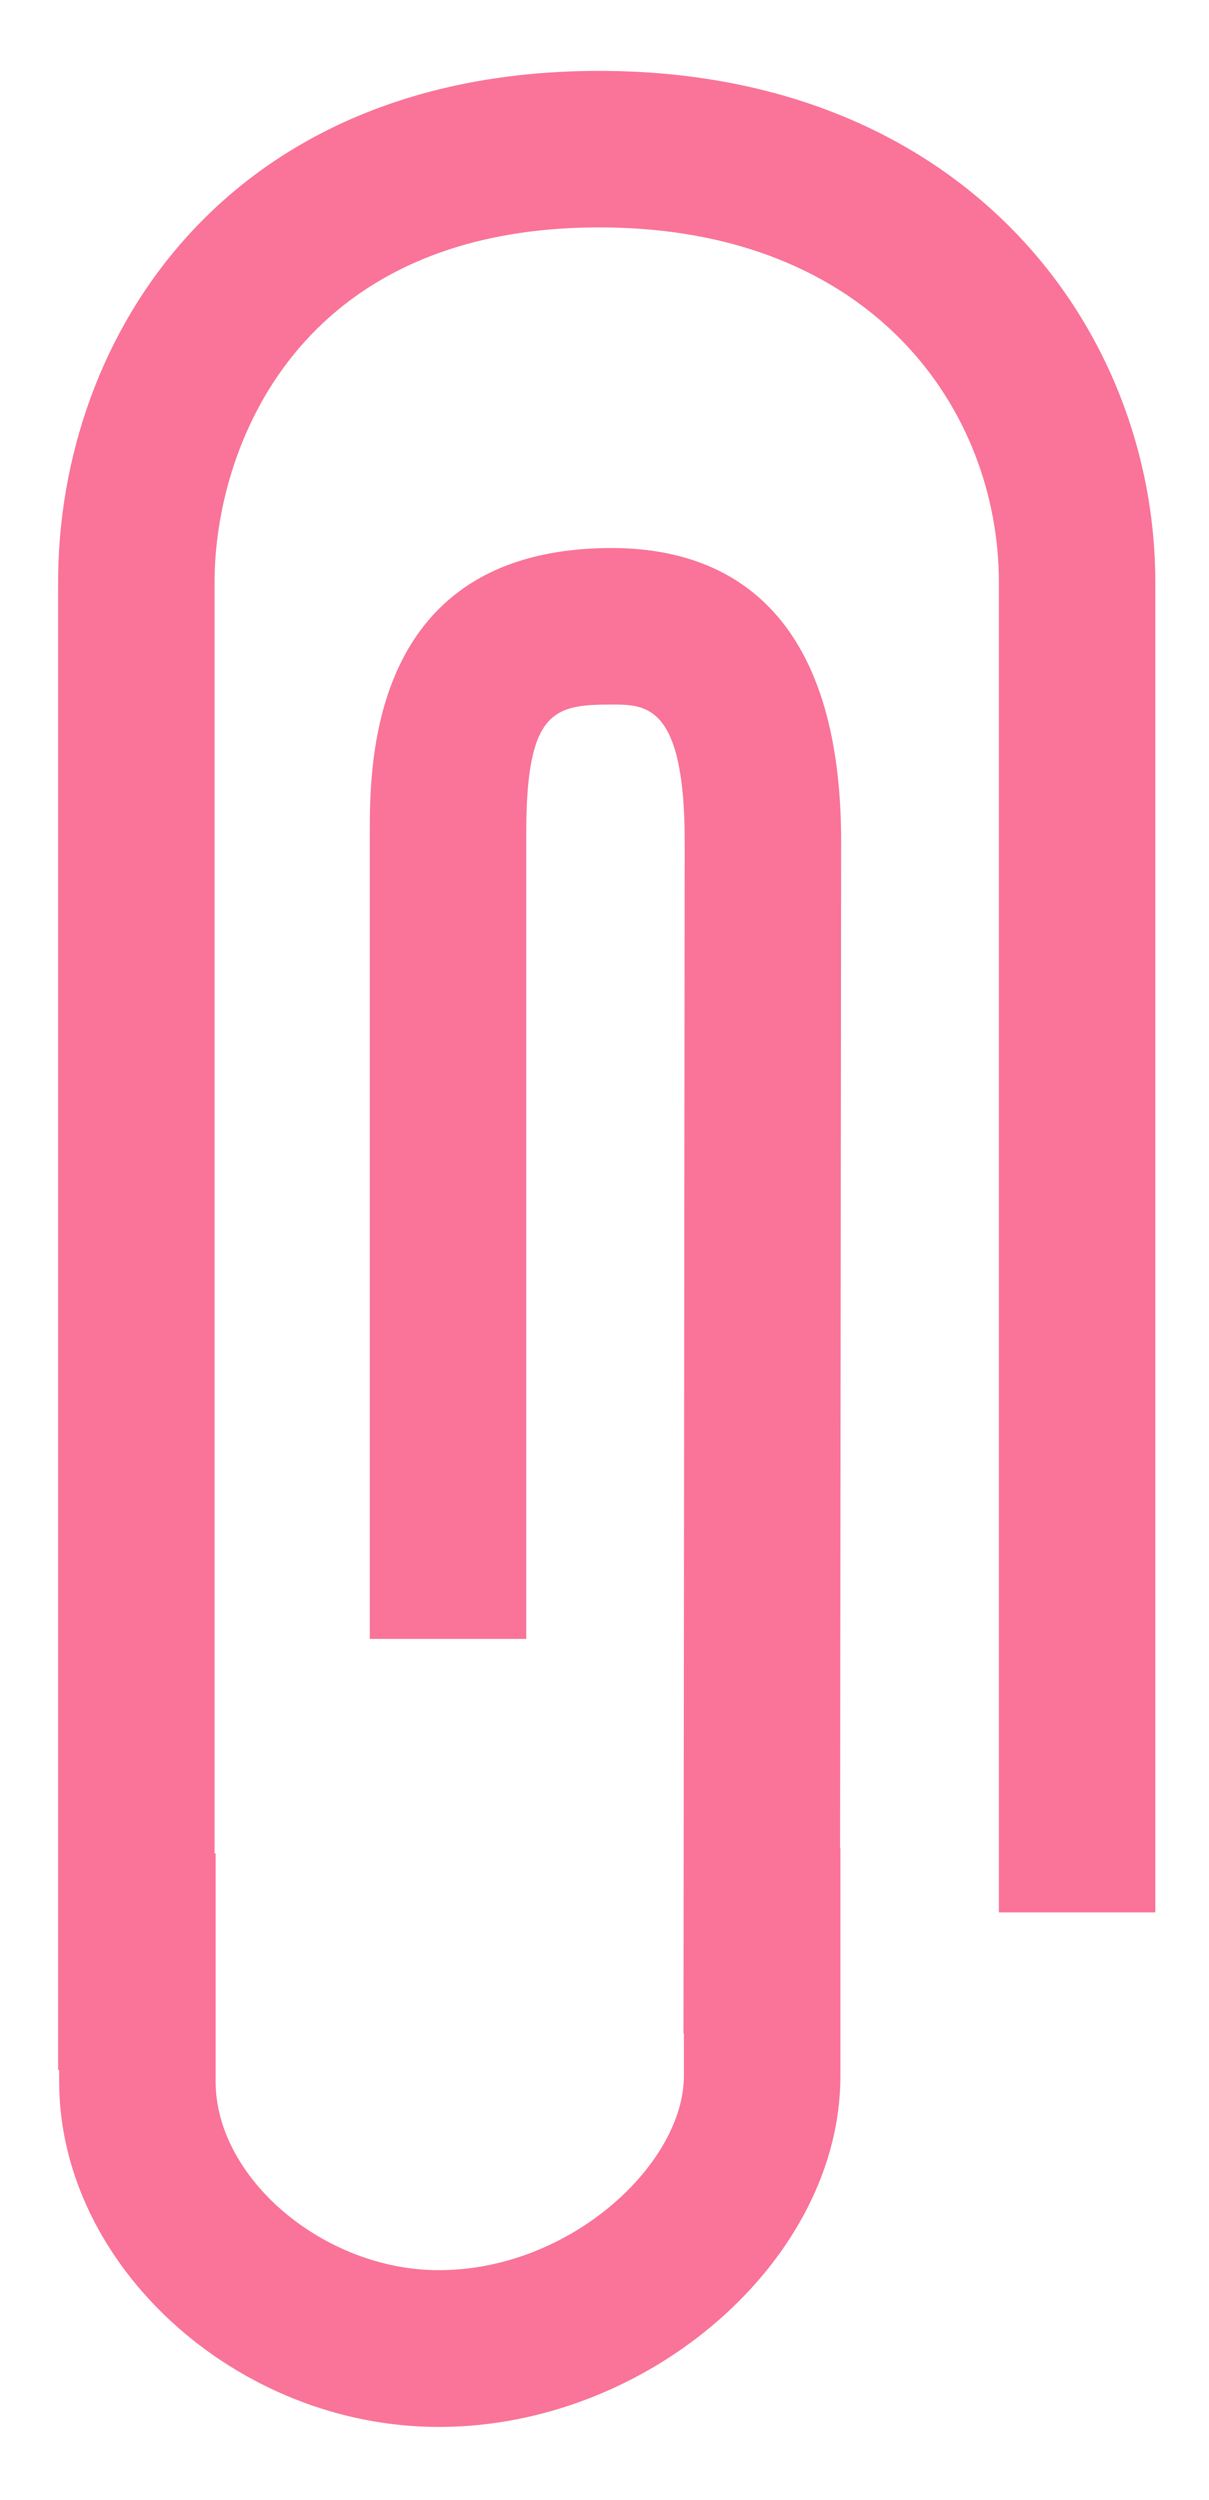
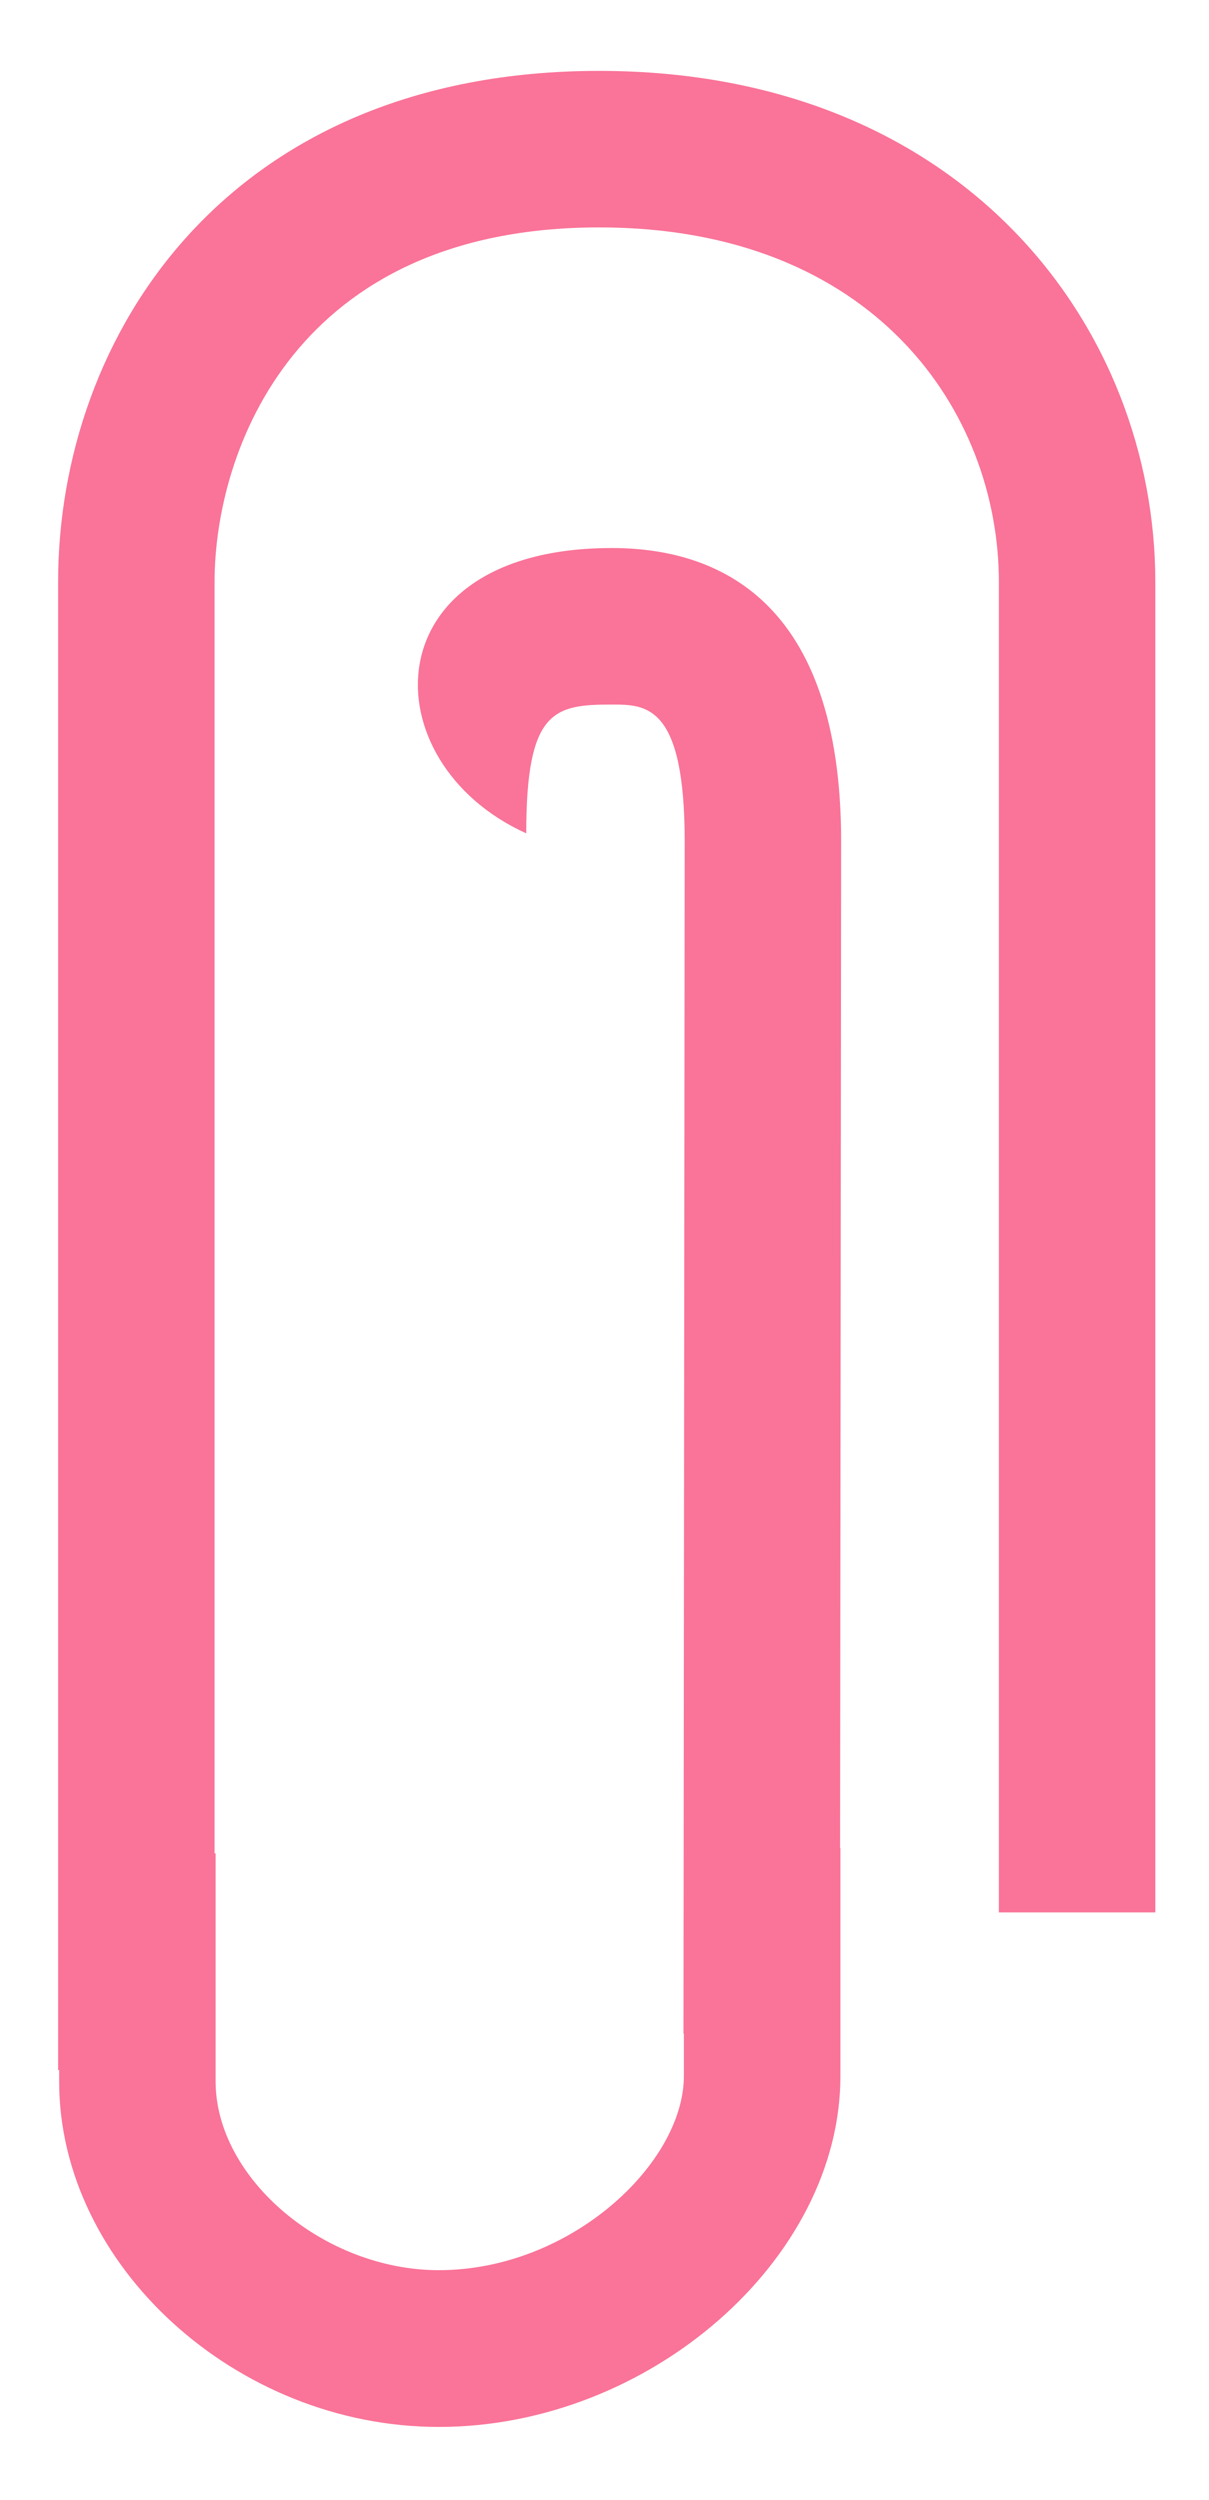
<svg xmlns="http://www.w3.org/2000/svg" width="15" height="31" viewBox="0 0 15 31" fill="none">
-   <path d="M14.334 7.219V23.715H12.393V7.219C12.393 5.101 10.842 2.82 7.435 2.82C3.667 2.82 2.662 5.584 2.662 7.219V22.983H2.675V25.811C2.675 27.015 4.021 28.152 5.444 28.152C7.082 28.152 8.485 26.827 8.485 25.743V25.219H8.48L8.495 10.433C8.495 8.737 8.016 8.737 7.591 8.737C6.874 8.737 6.529 8.805 6.529 10.334V20.324H4.588V10.334C4.588 9.459 4.588 6.796 7.591 6.796C8.889 6.796 10.436 7.426 10.436 10.435L10.423 22.917H10.427V25.745C10.427 28.022 8.051 30.096 5.444 30.096C2.936 30.096 0.734 28.094 0.734 25.813V25.67H0.721V7.219C0.721 4.165 2.821 0.879 7.435 0.879C11.964 0.881 14.334 4.068 14.334 7.219Z" fill="#FA7398" />
+   <path d="M14.334 7.219V23.715H12.393V7.219C12.393 5.101 10.842 2.82 7.435 2.82C3.667 2.82 2.662 5.584 2.662 7.219V22.983H2.675V25.811C2.675 27.015 4.021 28.152 5.444 28.152C7.082 28.152 8.485 26.827 8.485 25.743V25.219H8.48L8.495 10.433C8.495 8.737 8.016 8.737 7.591 8.737C6.874 8.737 6.529 8.805 6.529 10.334V20.324V10.334C4.588 9.459 4.588 6.796 7.591 6.796C8.889 6.796 10.436 7.426 10.436 10.435L10.423 22.917H10.427V25.745C10.427 28.022 8.051 30.096 5.444 30.096C2.936 30.096 0.734 28.094 0.734 25.813V25.67H0.721V7.219C0.721 4.165 2.821 0.879 7.435 0.879C11.964 0.881 14.334 4.068 14.334 7.219Z" fill="#FA7398" />
</svg>